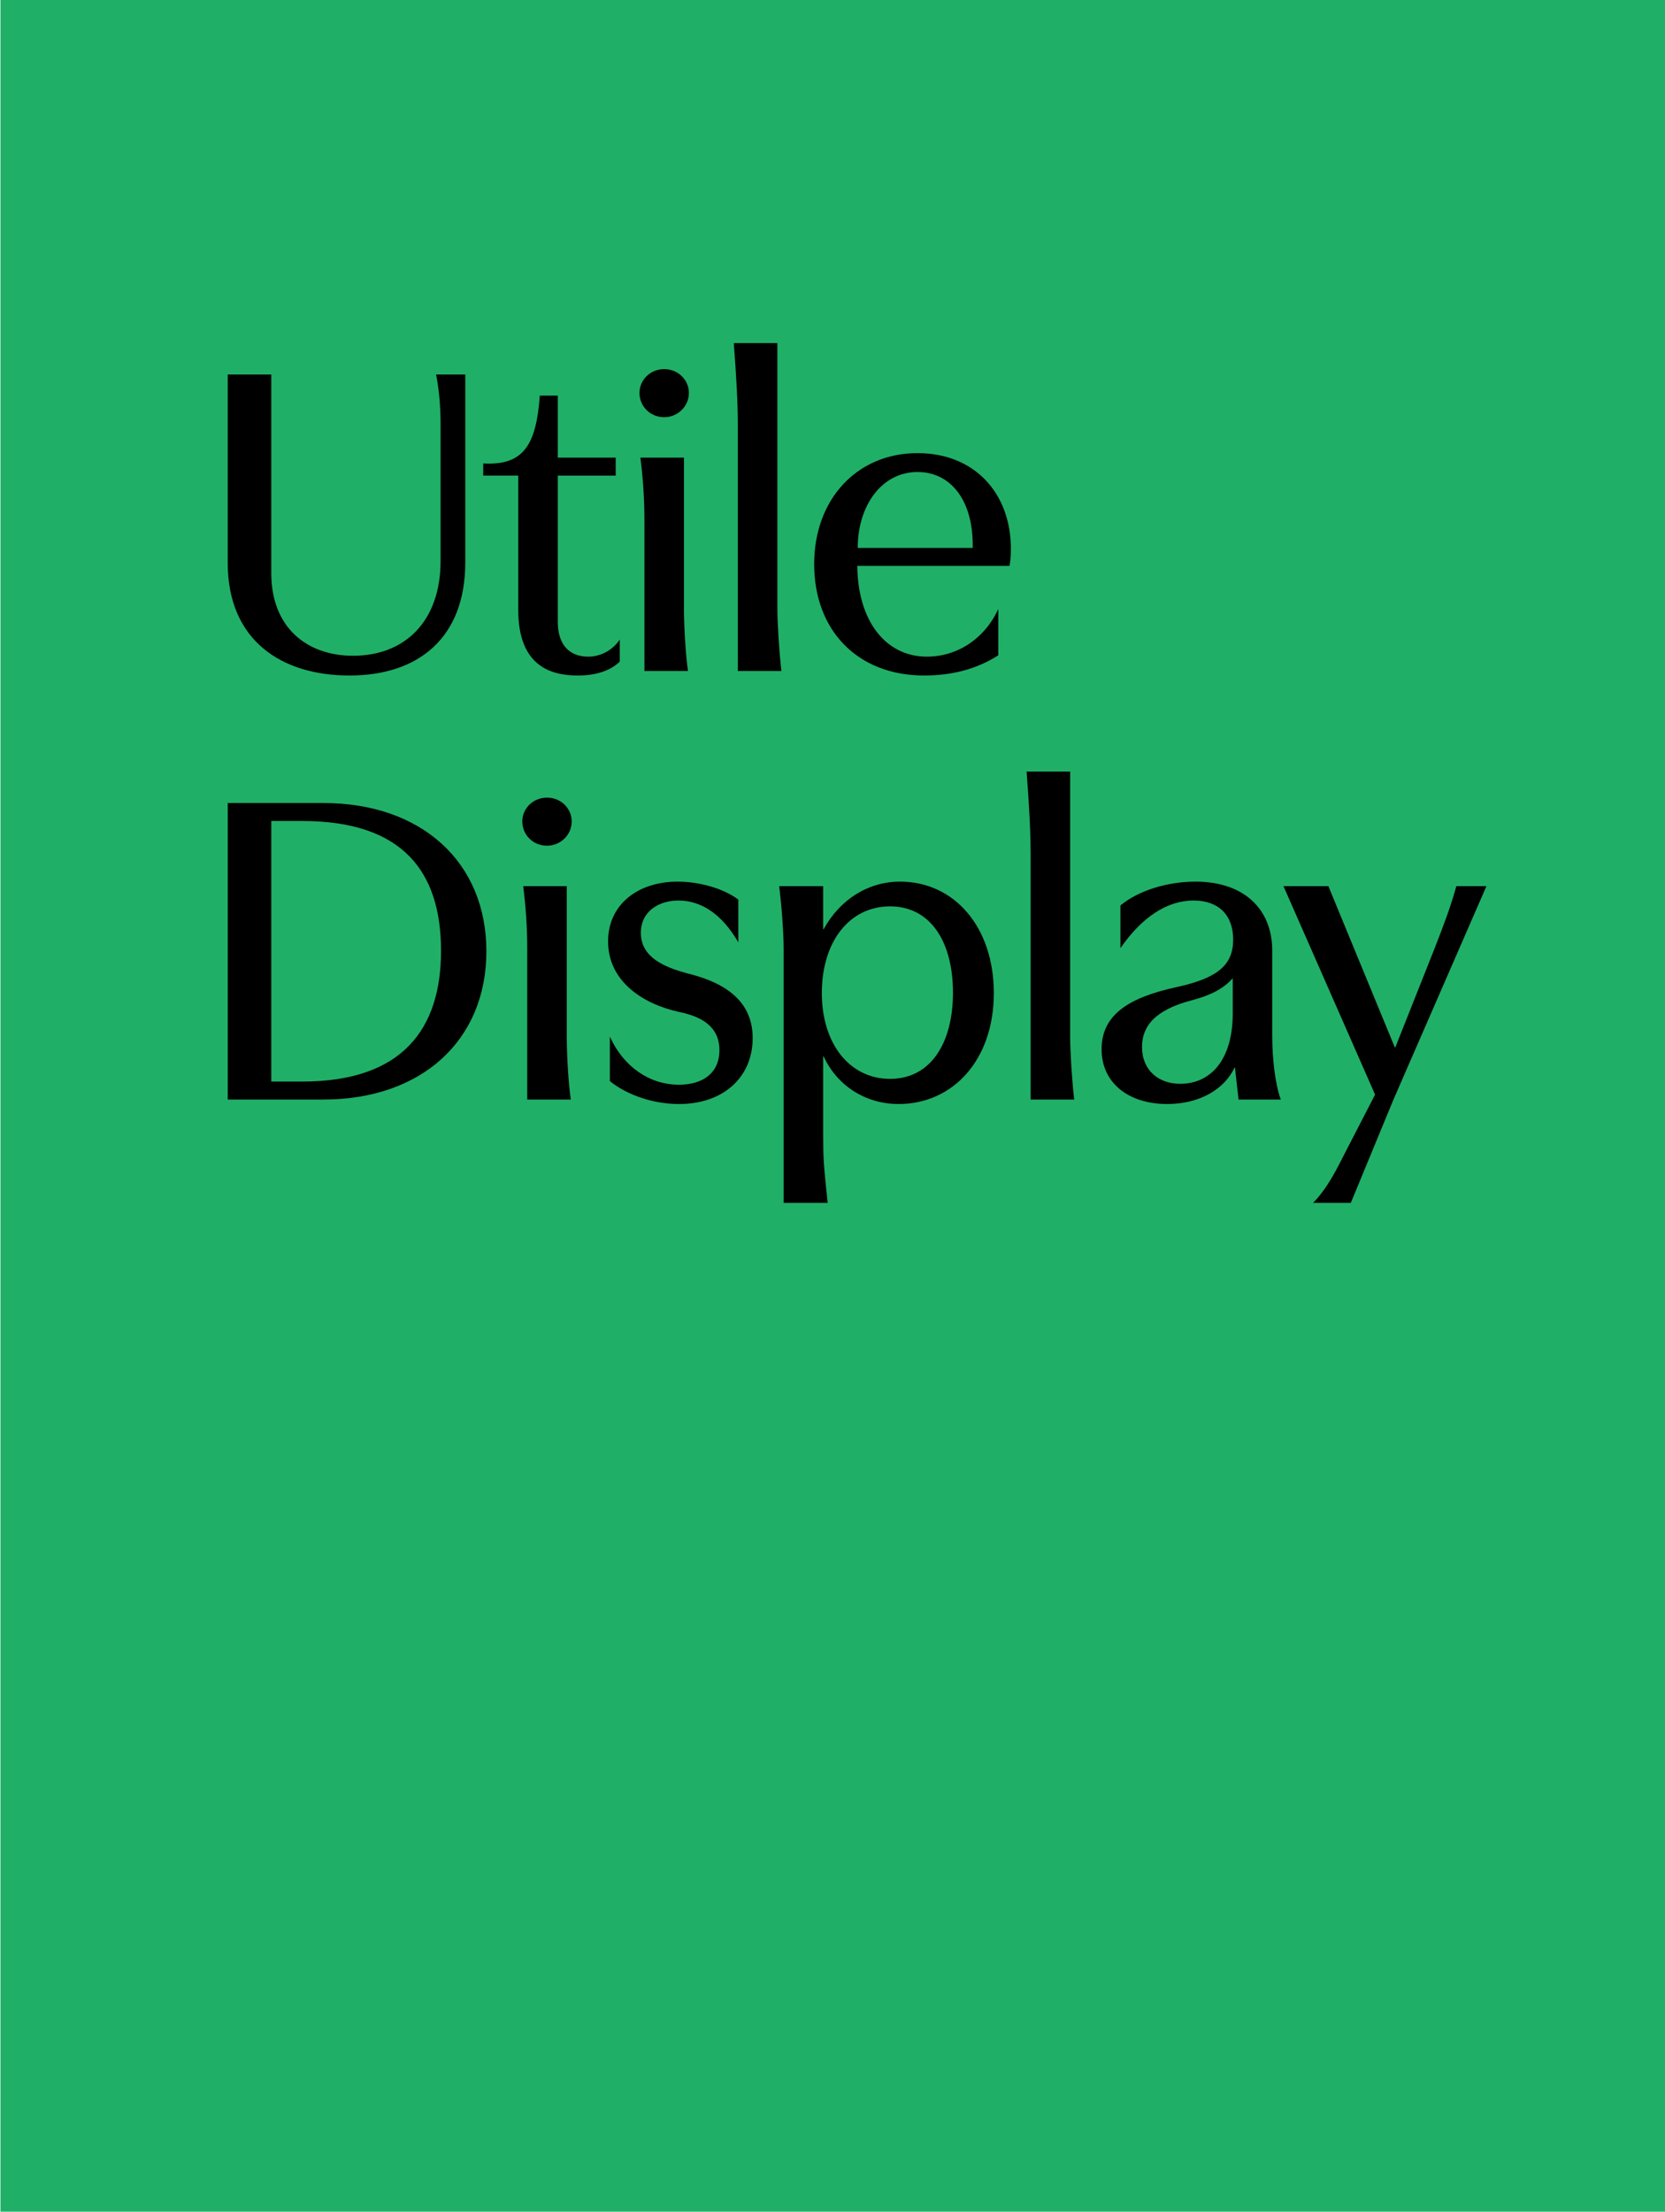
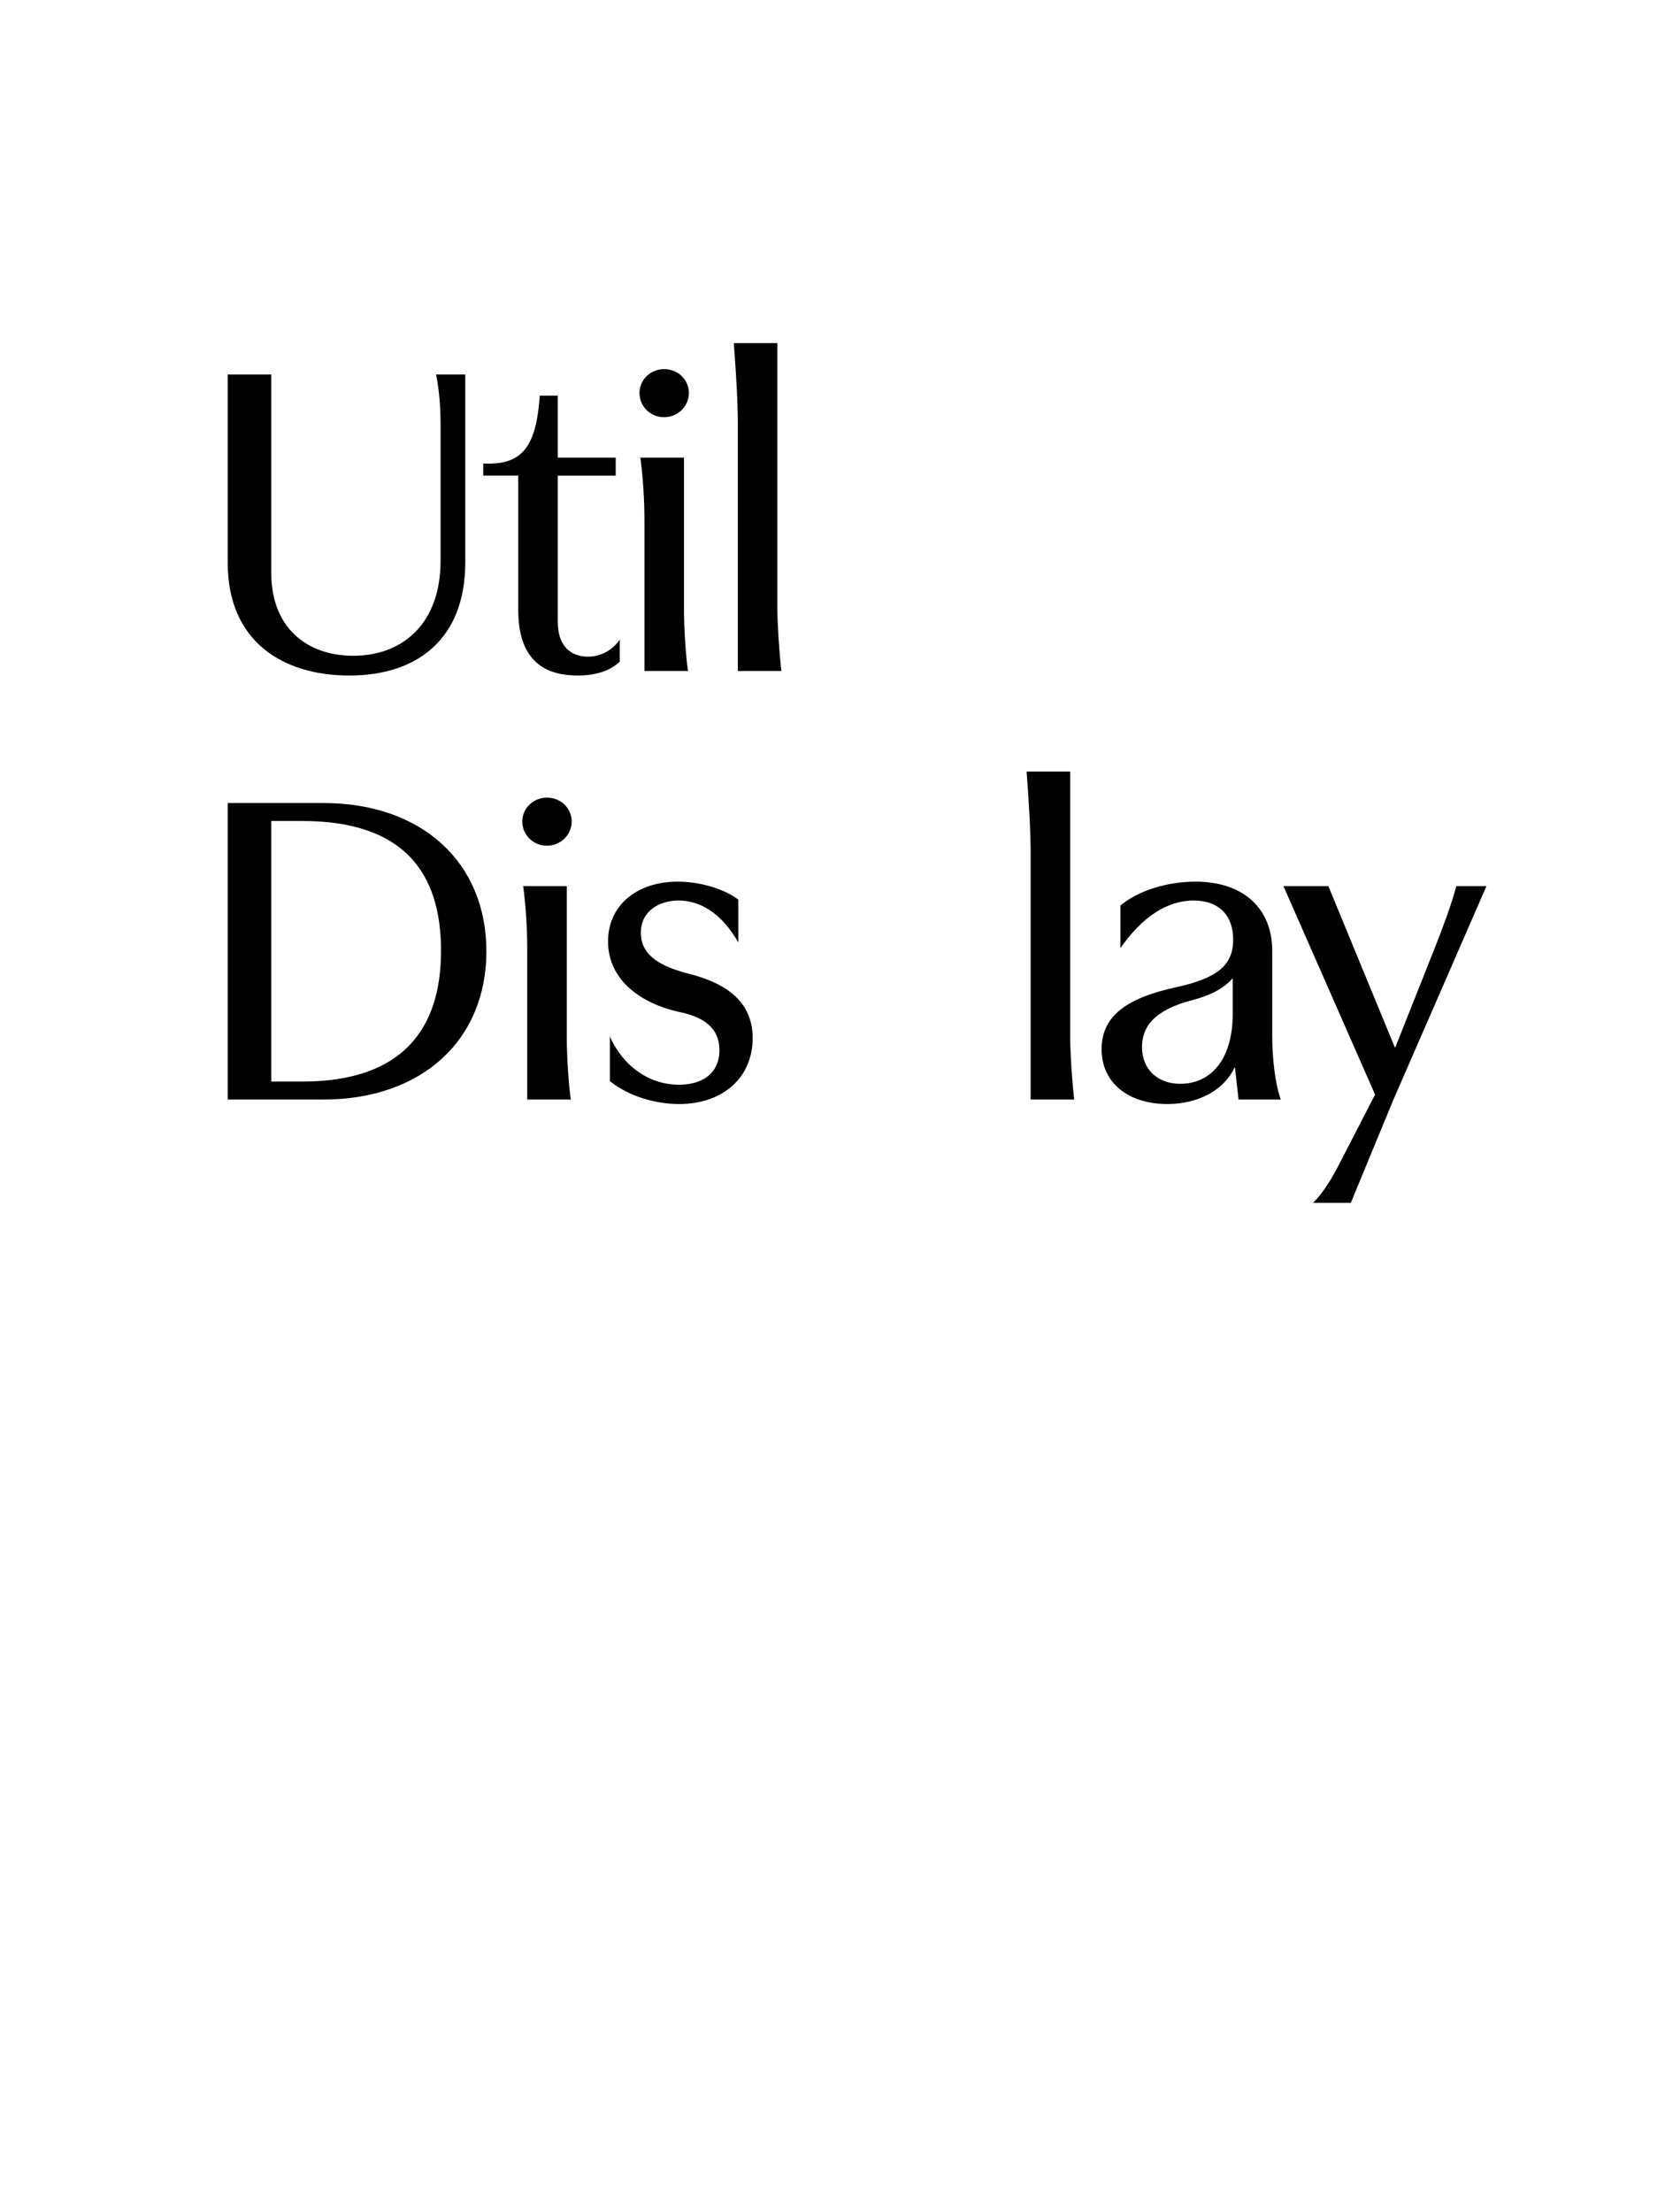
<svg xmlns="http://www.w3.org/2000/svg" width="241" height="320" version="1.1" viewBox="0 0 241 320">
  <g id="color">
-     <rect x=".065" width="241" height="320" fill="#20af67" />
-   </g>
+     </g>
  <g id="type">
    <g>
      <path d="M63.122,54.188h4.225v27.171c0,10.985-6.825,16.38-16.771,16.38-9.75,0-17.616-5.005-17.616-16.315v-27.235h6.305v28.73c0,7.865,5.135,11.961,11.831,11.961,7.54,0,12.675-5.006,12.675-13.716v-19.826c0-2.404-.195-4.875-.65-7.149Z" />
      <path d="M89.706,95.724c-1.235,1.235-3.315,2.015-6.045,2.015-3.706,0-8.646-1.17-8.646-9.49v-19.436h-5.07v-1.755c5.785.325,7.67-2.601,8.19-9.815h2.6v8.971h8.385v2.6h-8.385v21.126c0,3.445,1.755,5.07,4.42,5.07,1.755,0,3.51-.91,4.55-2.471v3.186Z" />
      <path d="M99.714,56.853c0,1.949-1.625,3.51-3.575,3.51-2.015,0-3.575-1.561-3.575-3.51,0-1.886,1.56-3.445,3.575-3.445s3.575,1.56,3.575,3.445ZM98.999,66.213v21.775c0,2.73.26,6.955.585,9.101h-6.305v-21.776c0-2.99-.195-6.045-.585-9.1h6.305Z" />
      <path d="M106.799,97.089v-35.427c0-3.25-.195-6.825-.585-12.025h6.305v38.352c0,2.146.26,6.306.585,9.101h-6.305Z" />
-       <path d="M146.319,79.408c0,.91-.065,1.82-.195,2.47h-22.036c.065,7.865,4.03,13.131,10.075,13.131,4.355,0,8.32-2.535,10.335-6.891v6.695c-3.25,2.08-6.89,2.925-10.725,2.925-9.686,0-15.926-6.564-15.926-16.12,0-9.426,6.24-16.056,14.951-16.056,8.32,0,13.521,5.851,13.521,13.846ZM132.799,68.293c-5.135,0-8.646,4.81-8.646,10.985h16.641c.13-6.891-3.185-10.985-7.995-10.985Z" />
      <path d="M46.806,116.188c14.236,0,23.596,8.58,23.596,21.45,0,12.871-9.36,21.451-23.596,21.451h-13.845v-42.901h13.845ZM39.266,156.488h4.485c14.561,0,20.086-7.67,20.086-18.915,0-11.506-5.59-18.786-20.086-18.786h-4.485v37.701Z" />
      <path d="M82.751,118.853c0,1.949-1.625,3.51-3.575,3.51-2.015,0-3.575-1.561-3.575-3.51,0-1.886,1.56-3.445,3.575-3.445s3.575,1.56,3.575,3.445ZM82.036,128.213v21.775c0,2.73.26,6.955.585,9.101h-6.305v-21.776c0-2.99-.195-6.045-.585-9.1h6.305Z" />
      <path d="M98.286,146.413c-5.33-1.17-10.271-4.485-10.271-10.205,0-5.266,4.225-8.646,10.076-8.646,3.12,0,6.63.975,8.775,2.6v6.176c-2.405-4.16-5.46-6.045-8.646-6.045-2.86,0-5.46,1.56-5.46,4.68,0,3.51,3.315,4.94,6.695,5.851,4.485,1.104,9.491,3.38,9.491,9.36,0,5.72-4.291,9.555-10.661,9.555-3.51,0-7.345-1.17-10.01-3.314v-6.436c1.95,4.29,5.655,6.955,10.01,6.955,3.445,0,5.85-1.689,5.85-5.005,0-3.835-3.315-5.005-5.85-5.525Z" />
-       <path d="M119.216,134.453c2.34-4.291,6.435-6.891,11.05-6.891,7.93,0,13.585,6.63,13.585,16.12,0,9.751-5.98,16.056-13.78,16.056-4.811,0-8.905-2.665-10.855-6.89h-.065v11.44c0,3.25.065,4.29.65,9.75h-6.37v-36.727c0-2.404-.325-6.564-.65-9.1h6.371v6.24h.065ZM118.956,143.683c0,7.346,4.03,12.416,9.88,12.416,5.851,0,9.101-5.136,9.101-12.48,0-7.346-3.25-12.48-9.101-12.48-5.915,0-9.88,5.135-9.88,12.545Z" />
      <path d="M149.18,159.089v-35.427c0-3.25-.195-6.825-.585-12.025h6.305v38.352c0,2.146.26,6.306.585,9.101h-6.305Z" />
      <path d="M168.94,159.738c-5.525,0-9.49-2.989-9.49-7.93,0-5.006,3.965-7.476,10.79-8.971,5.98-1.3,8.255-3.185,8.255-6.89,0-3.575-2.145-5.655-5.72-5.655-3.9,0-7.54,2.47-10.595,6.89v-6.175c2.665-2.21,6.89-3.445,10.855-3.445,6.89,0,11.115,3.835,11.115,10.011v12.415c0,2.99.39,6.761,1.235,9.101h-6.11l-.52-4.615h-.065c-1.495,3.185-5.135,5.265-9.75,5.265ZM172.516,144.723c-5.46,1.431-7.215,3.836-7.215,6.761,0,3.38,2.405,5.33,5.525,5.33,4.485,0,7.605-3.575,7.605-10.141v-5.135c-1.365,1.56-3.38,2.535-5.915,3.185Z" />
      <path d="M193.705,168.709l5.331-10.335-13.261-30.161h6.5l9.62,23.336h.065l5.655-14.236c1.3-3.314,2.405-6.24,3.185-9.1h4.355l-13.456,30.876-6.175,14.95h-5.46c1.495-1.495,2.73-3.575,3.64-5.33Z" />
    </g>
  </g>
</svg>